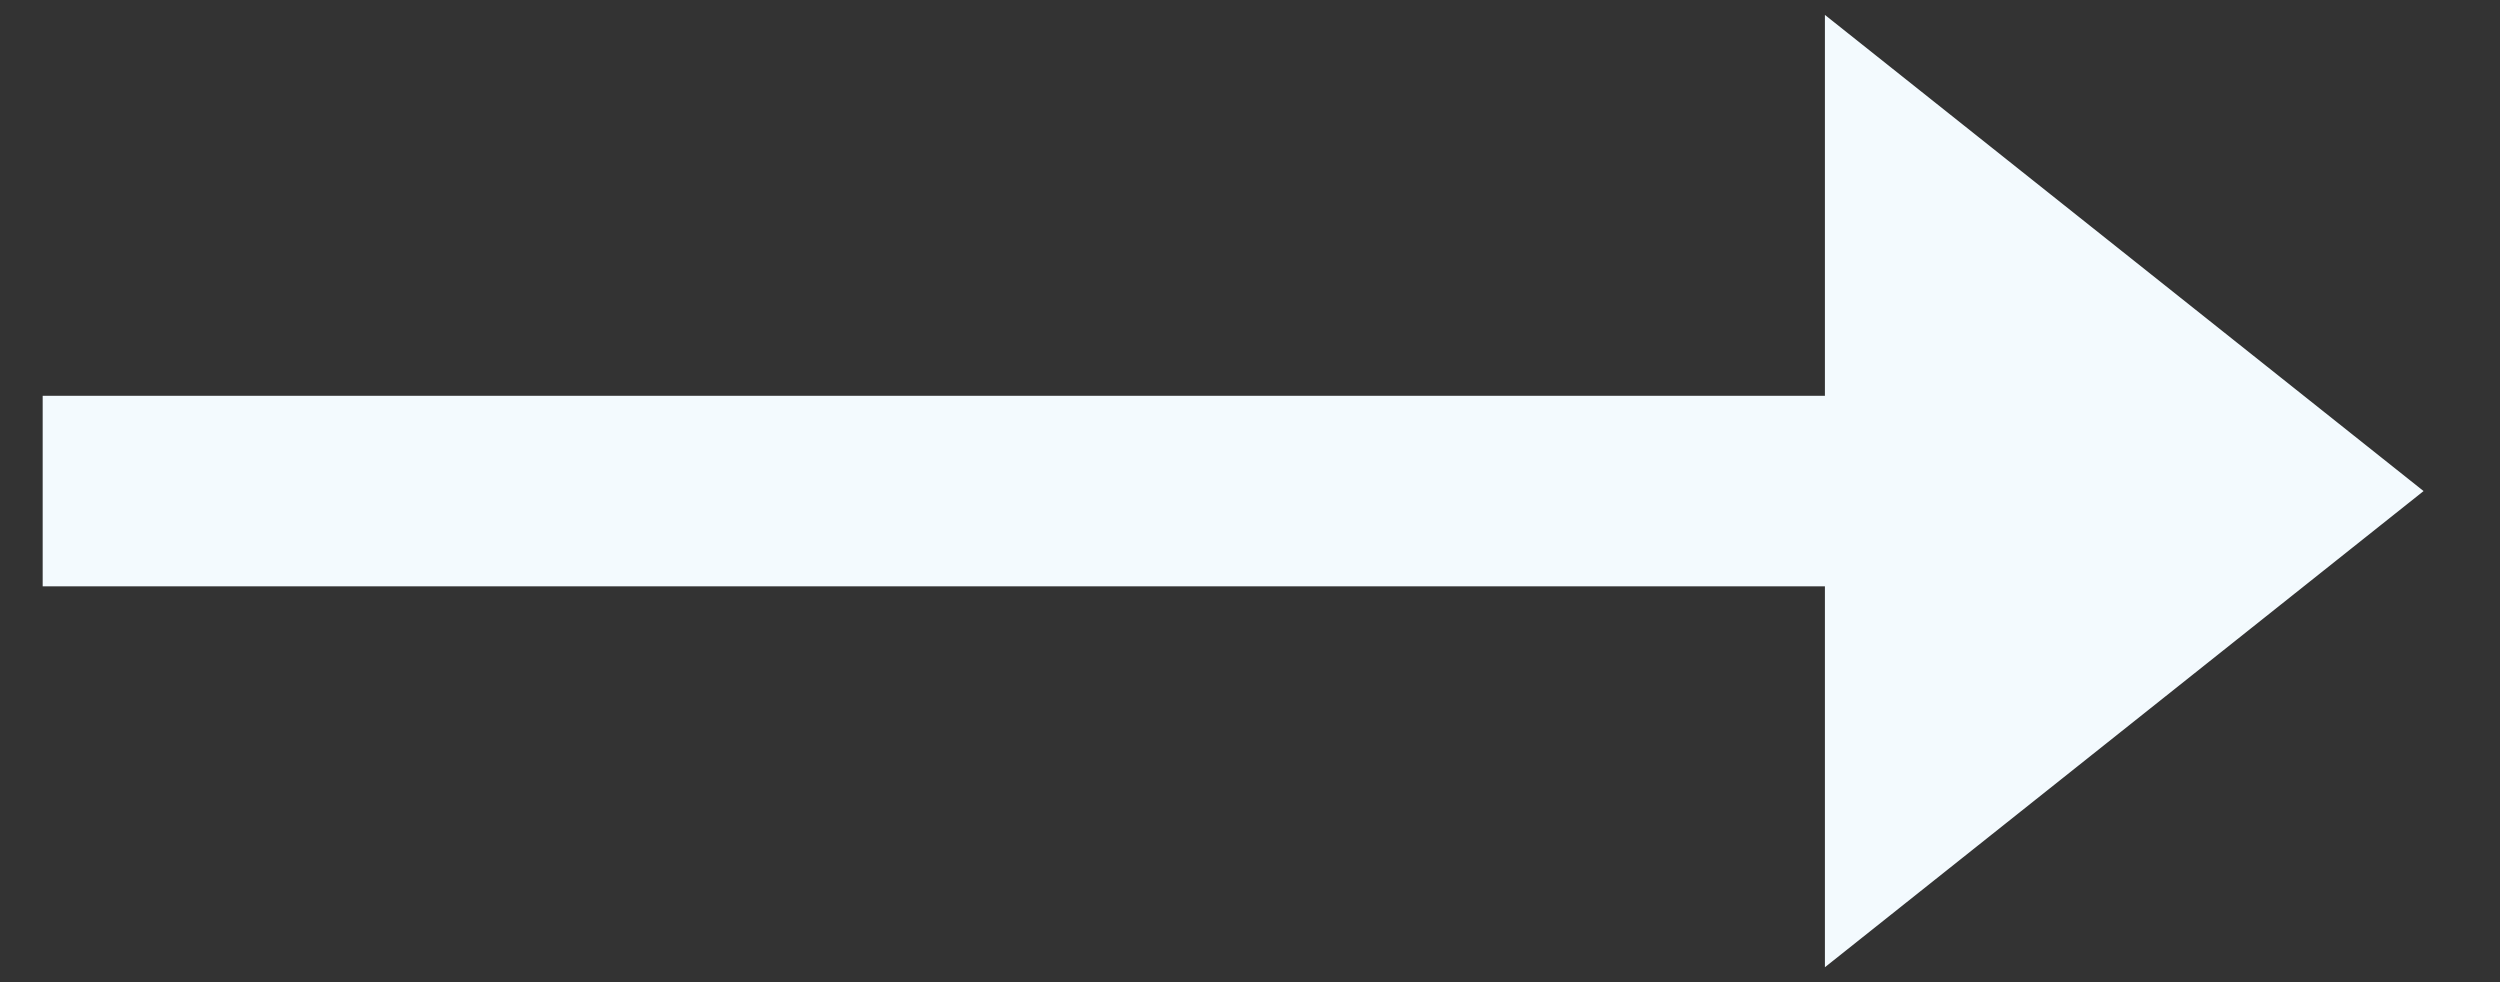
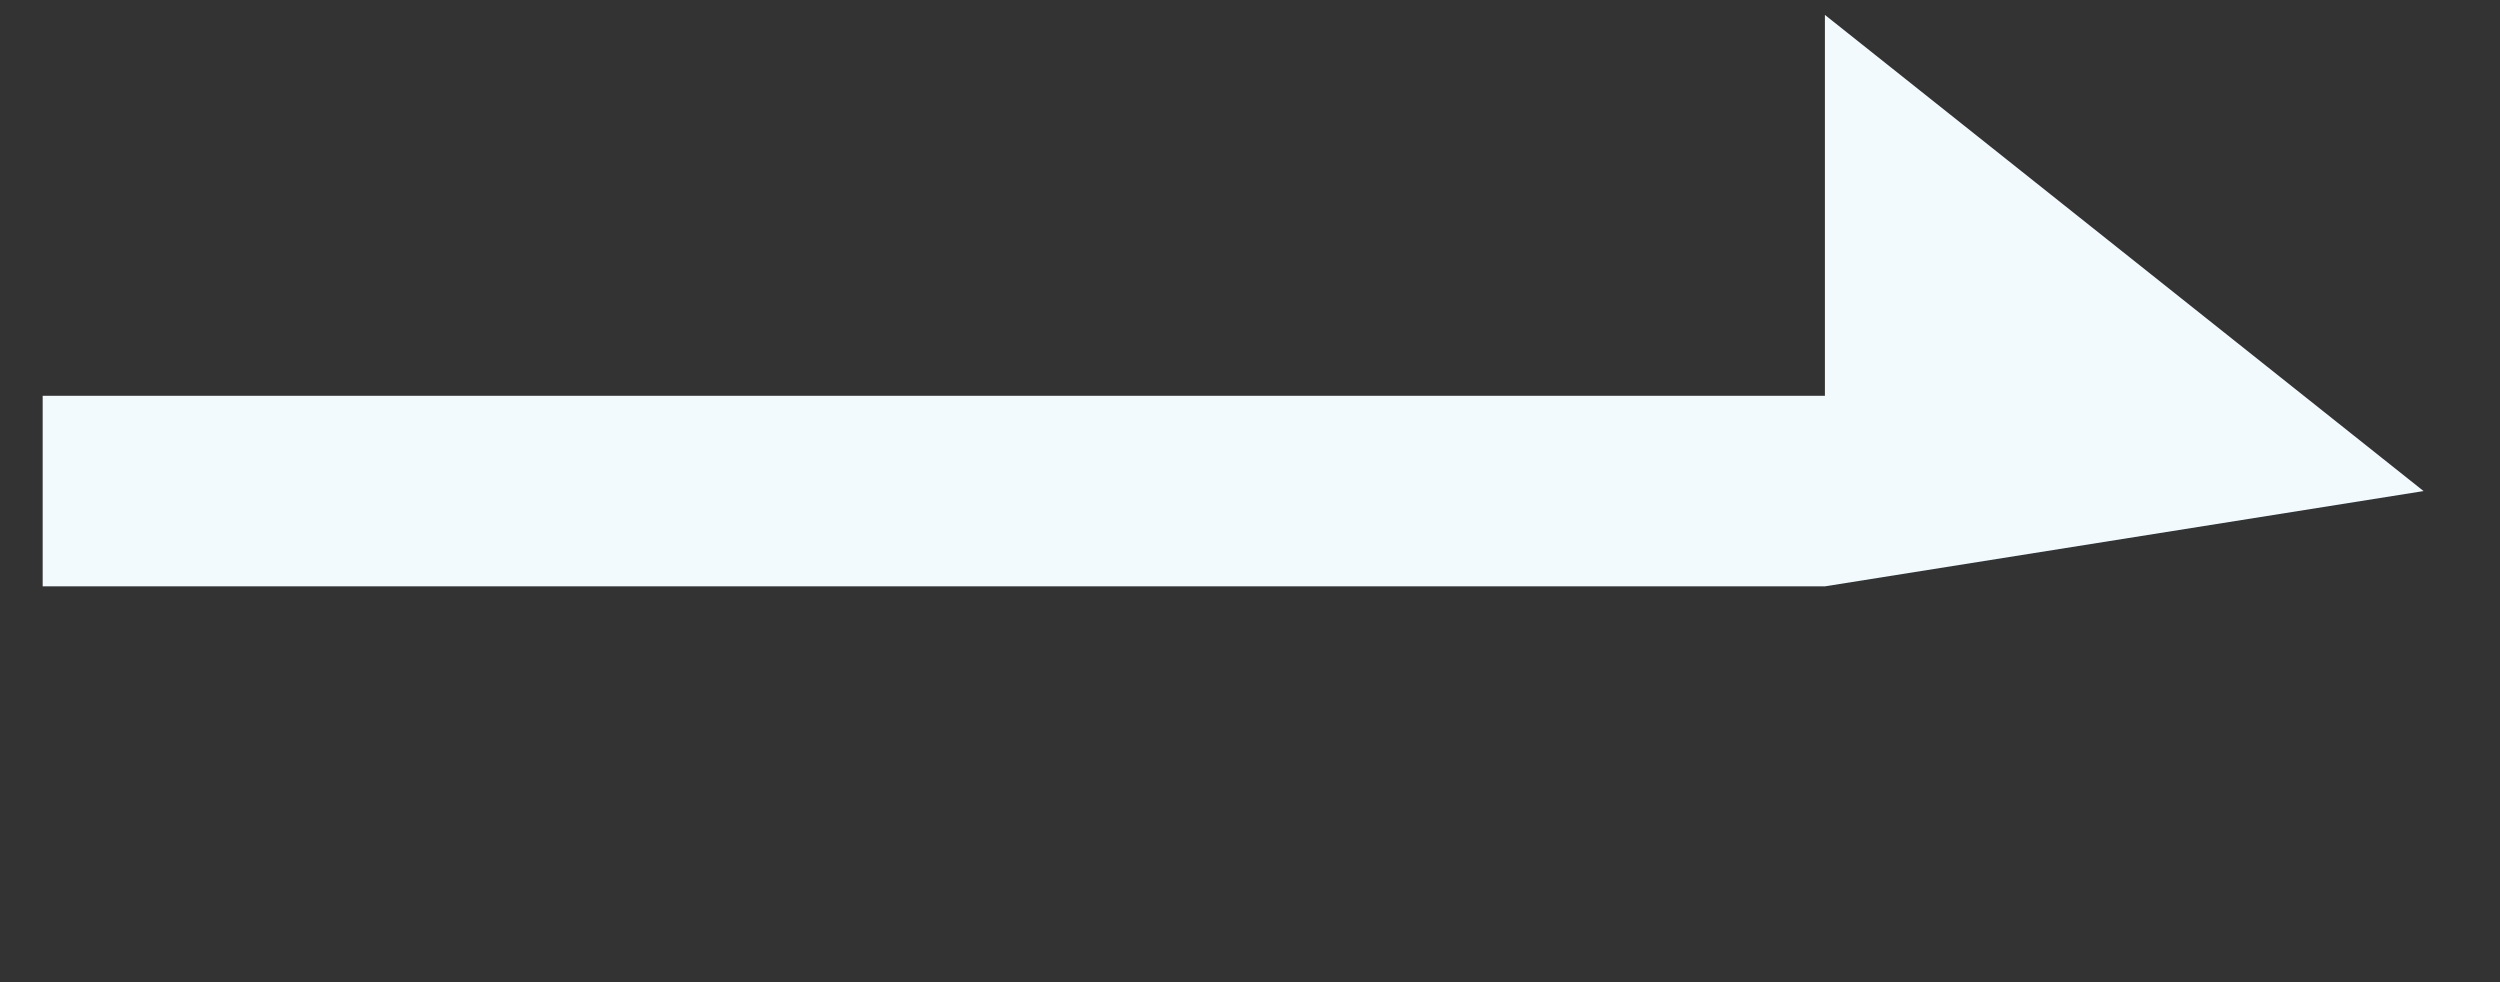
<svg xmlns="http://www.w3.org/2000/svg" width="28" height="11" viewBox="0 0 28 11" fill="none">
  <rect x="0" y="0" width="28" height="11" fill="#333333" stroke="none" />
-   <path d="M27.144 5.5L20.439 0.167L20.439 4.433L0.478 4.433L0.478 6.567L20.439 6.567L20.439 10.833L27.144 5.5Z" fill="#F3FAFE" />
+   <path d="M27.144 5.5L20.439 0.167L20.439 4.433L0.478 4.433L0.478 6.567L20.439 6.567L27.144 5.5Z" fill="#F3FAFE" />
</svg>